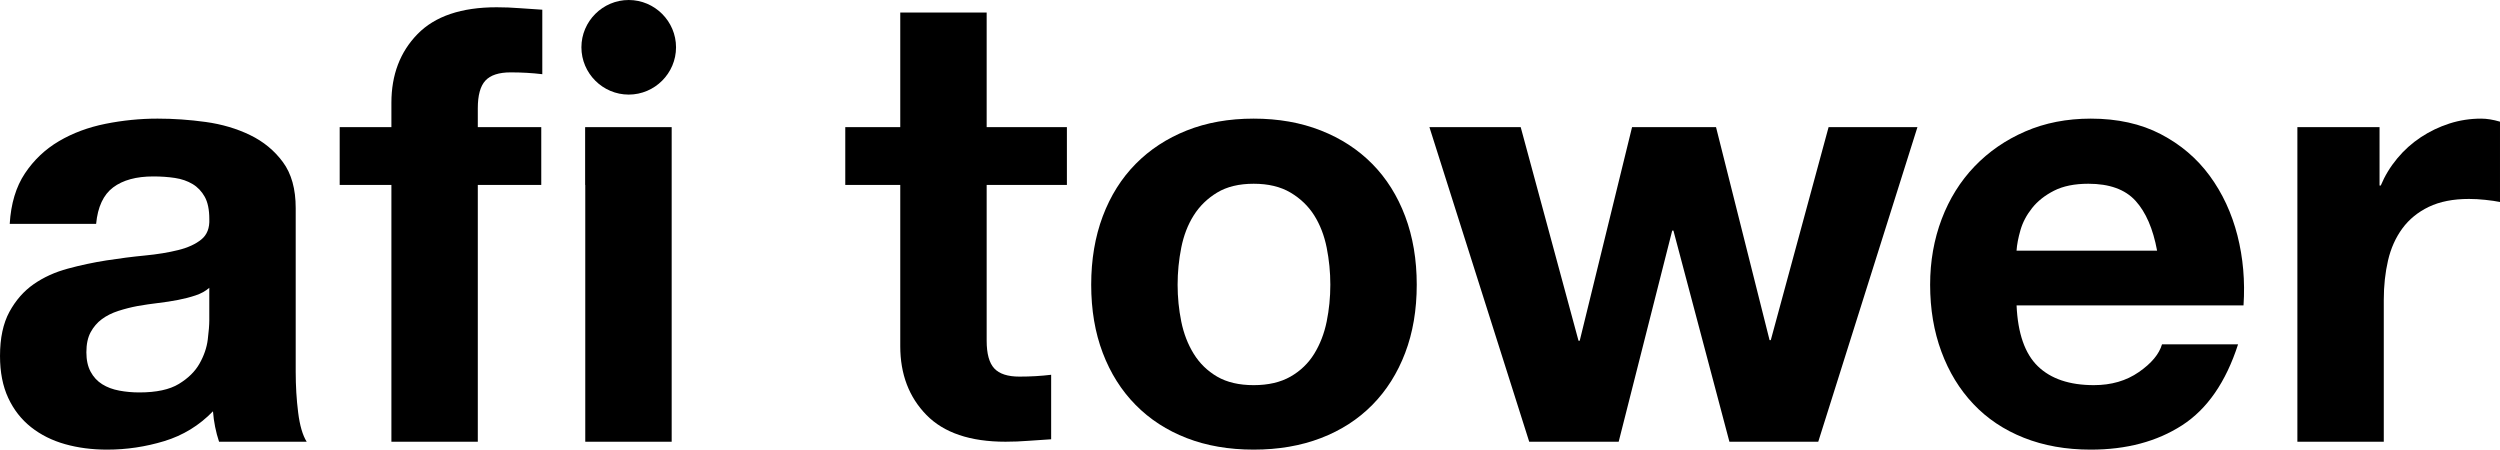
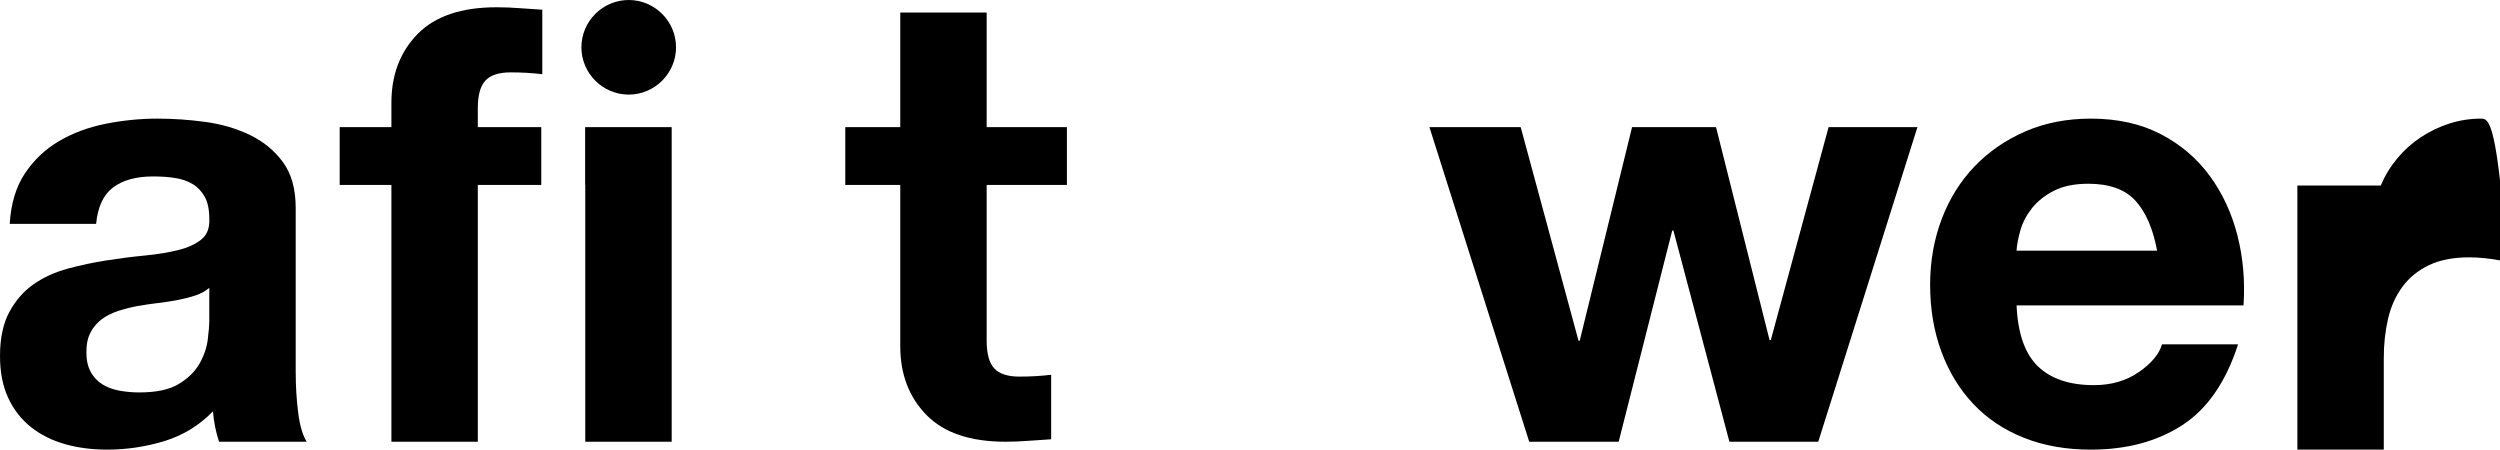
<svg xmlns="http://www.w3.org/2000/svg" version="1.1" id="Layer_1" x="0px" y="0px" width="372.248px" height="66.95px" viewBox="114.742 267.146 372.248 66.95" xml:space="preserve">
  <g>
    <path d="M158.772,322.5v-24.371c0-2.84-0.633-5.121-1.902-6.842c-1.269-1.722-2.899-3.065-4.893-4.03 c-1.993-0.966-4.198-1.616-6.613-1.95c-2.417-0.333-4.803-0.498-7.158-0.498c-2.598,0-5.182,0.258-7.747,0.771 c-2.568,0.514-4.878,1.374-6.93,2.581c-2.056,1.21-3.746,2.81-5.075,4.804c-1.329,1.992-2.084,4.499-2.265,7.518h12.865 c0.24-2.537,1.088-4.348,2.537-5.435c1.45-1.087,3.443-1.631,5.979-1.631c1.148,0,2.222,0.076,3.218,0.226 c0.998,0.152,1.87,0.454,2.627,0.907c0.756,0.453,1.359,1.087,1.813,1.901c0.452,0.815,0.68,1.919,0.68,3.307 c0.06,1.329-0.332,2.344-1.178,3.035c-0.847,0.696-1.993,1.225-3.442,1.585c-1.45,0.362-3.111,0.636-4.983,0.815 c-1.874,0.18-3.776,0.426-5.708,0.726c-1.935,0.304-3.852,0.709-5.753,1.226c-1.903,0.512-3.597,1.28-5.075,2.307 c-1.479,1.029-2.688,2.404-3.624,4.123c-0.936,1.723-1.403,3.914-1.403,6.57c0,2.416,0.407,4.5,1.223,6.252 c0.815,1.752,1.948,3.203,3.396,4.349c1.451,1.147,3.142,1.993,5.074,2.536c1.934,0.545,4.017,0.814,6.252,0.814 c2.899,0,5.739-0.423,8.517-1.269c2.778-0.845,5.195-2.322,7.249-4.438c0.059,0.785,0.166,1.557,0.317,2.311 c0.149,0.758,0.347,1.494,0.588,2.221h13.048c-0.604-0.966-1.029-2.414-1.27-4.35C158.893,326.639,158.772,324.614,158.772,322.5z M145.907,314.799c0,0.725-0.076,1.691-0.228,2.9c-0.15,1.207-0.558,2.4-1.224,3.578c-0.664,1.18-1.689,2.189-3.079,3.035 c-1.39,0.847-3.353,1.267-5.89,1.267c-1.026,0-2.023-0.089-2.988-0.271c-0.967-0.181-1.813-0.496-2.537-0.951 c-0.727-0.453-1.301-1.072-1.723-1.857c-0.423-0.784-0.634-1.752-0.634-2.898c0-1.209,0.211-2.207,0.634-2.987 c0.422-0.785,0.981-1.438,1.676-1.951c0.694-0.513,1.51-0.918,2.446-1.222c0.937-0.303,1.888-0.545,2.854-0.727 c1.026-0.18,2.054-0.331,3.08-0.453c1.026-0.119,2.009-0.271,2.946-0.453c0.935-0.182,1.812-0.406,2.626-0.68 c0.815-0.271,1.496-0.646,2.039-1.131v4.801H145.907z" />
    <polygon points="201.868,286.077 201.868,294.686 201.888,294.686 201.888,332.92 214.754,332.92 214.754,286.077 204.536,286.077 " />
    <path d="M185.886,286.077v-2.809c0-1.931,0.376-3.307,1.133-4.122c0.755-0.815,2.007-1.223,3.761-1.223 c1.63,0,3.199,0.09,4.71,0.271v-9.603c-1.087-0.059-2.206-0.136-3.352-0.227c-1.149-0.091-2.297-0.136-3.443-0.136 c-5.255,0-9.181,1.33-11.778,3.986c-2.598,2.659-3.896,6.071-3.896,10.238v3.624h-7.701v8.609h7.701v38.234h12.865v-38.234h9.449 v-8.609L185.886,286.077L185.886,286.077z" />
-     <path d="M319.078,291.56c-2.115-2.145-4.666-3.805-7.657-4.984c-2.988-1.176-6.325-1.767-10.01-1.767 c-3.688,0-7.009,0.59-9.967,1.767c-2.96,1.179-5.496,2.839-7.611,4.984c-2.114,2.145-3.745,4.743-4.893,7.791 c-1.146,3.051-1.72,6.45-1.72,10.193c0,3.747,0.573,7.13,1.72,10.147c1.147,3.02,2.778,5.604,4.893,7.746 c2.115,2.146,4.651,3.791,7.611,4.938c2.958,1.146,6.28,1.719,9.967,1.719c3.685,0,7.021-0.571,10.01-1.719 c2.991-1.147,5.542-2.794,7.657-4.938c2.114-2.144,3.745-4.728,4.893-7.746s1.723-6.4,1.723-10.147 c0-3.743-0.574-7.144-1.723-10.193C322.823,296.302,321.192,293.704,319.078,291.56z M312.284,315.025 c-0.364,1.781-0.984,3.384-1.857,4.802c-0.878,1.421-2.055,2.554-3.534,3.399c-1.479,0.844-3.307,1.268-5.48,1.268 s-3.986-0.424-5.437-1.268c-1.45-0.847-2.613-1.979-3.488-3.399c-0.877-1.418-1.494-3.021-1.856-4.802 c-0.362-1.781-0.544-3.609-0.544-5.481c0-1.871,0.182-3.716,0.544-5.526c0.362-1.813,0.979-3.414,1.856-4.804 c0.875-1.387,2.038-2.52,3.488-3.396c1.45-0.876,3.262-1.312,5.437-1.312s4.001,0.436,5.48,1.312 c1.479,0.877,2.656,2.009,3.534,3.396c0.873,1.39,1.493,2.991,1.857,4.804c0.362,1.812,0.543,3.655,0.543,5.526 C312.827,311.416,312.646,313.244,312.284,315.025z" />
    <polygon points="378.411,317.789 378.229,317.789 370.257,286.077 357.754,286.077 349.962,317.879 349.781,317.879 341.173,286.077 327.582,286.077 342.441,332.92 355.761,332.92 363.733,301.48 363.913,301.48 372.25,332.92 385.478,332.92 400.247,286.077 387.017,286.077 " />
    <path d="M443.769,293.326c-1.901-2.596-4.333-4.666-7.292-6.206c-2.961-1.541-6.434-2.311-10.42-2.311 c-3.564,0-6.812,0.633-9.739,1.902c-2.932,1.269-5.451,3.008-7.565,5.209c-2.115,2.206-3.745,4.818-4.893,7.838 c-1.146,3.021-1.724,6.284-1.724,9.785c0,3.624,0.56,6.946,1.679,9.966c1.116,3.021,2.701,5.619,4.757,7.791 c2.054,2.177,4.56,3.854,7.52,5.029c2.96,1.179,6.281,1.767,9.967,1.767c5.313,0,9.846-1.207,13.592-3.623 c3.742-2.416,6.521-6.434,8.334-12.052h-11.325c-0.423,1.449-1.57,2.826-3.443,4.123c-1.872,1.302-4.106,1.949-6.703,1.949 c-3.624,0-6.402-0.938-8.336-2.81c-1.934-1.873-2.988-4.894-3.171-9.063H448.8c0.241-3.625-0.061-7.094-0.907-10.418 C447.044,298.883,445.672,295.923,443.769,293.326z M415.003,304.471c0.06-0.906,0.257-1.933,0.589-3.08s0.906-2.234,1.723-3.261 c0.814-1.028,1.901-1.889,3.261-2.584c1.358-0.694,3.064-1.04,5.119-1.04c3.141,0,5.481,0.845,7.021,2.536s2.612,4.168,3.217,7.431 h-20.93V304.471z" />
-     <path d="M484.184,284.809c-1.632,0-3.202,0.242-4.712,0.725c-1.51,0.484-2.93,1.163-4.259,2.039 c-1.329,0.877-2.507,1.934-3.533,3.172c-1.027,1.237-1.843,2.581-2.446,4.029h-0.181v-8.697H456.82v46.843h12.865v-21.111 c0-2.115,0.213-4.076,0.634-5.889c0.423-1.813,1.134-3.398,2.13-4.756c0.998-1.36,2.311-2.432,3.94-3.219 c1.633-0.783,3.625-1.177,5.98-1.177c0.785,0,1.599,0.045,2.446,0.137c0.846,0.089,1.569,0.196,2.174,0.318v-11.961 C485.963,284.961,485.027,284.809,484.184,284.809z" />
+     <path d="M484.184,284.809c-1.632,0-3.202,0.242-4.712,0.725c-1.51,0.484-2.93,1.163-4.259,2.039 c-1.329,0.877-2.507,1.934-3.533,3.172c-1.027,1.237-1.843,2.581-2.446,4.029h-0.181H456.82v46.843h12.865v-21.111 c0-2.115,0.213-4.076,0.634-5.889c0.423-1.813,1.134-3.398,2.13-4.756c0.998-1.36,2.311-2.432,3.94-3.219 c1.633-0.783,3.625-1.177,5.98-1.177c0.785,0,1.599,0.045,2.446,0.137c0.846,0.089,1.569,0.196,2.174,0.318v-11.961 C485.963,284.961,485.027,284.809,484.184,284.809z" />
    <path d="M262.787,322.002c-0.756-0.814-1.131-2.191-1.131-4.123v-2.809v-8.607v-11.777h11.947v-8.609h-11.947v-17.064H248.79 v17.064h-8.188v8.609h8.188v11.777v8.607v3.625c0,4.166,1.298,7.58,3.896,10.238c2.596,2.655,6.523,3.985,11.777,3.985 c1.147,0,2.294-0.046,3.443-0.137c1.146-0.089,2.266-0.166,3.352-0.226v-9.604c-1.51,0.182-3.08,0.272-4.712,0.272 C264.794,323.227,263.543,322.816,262.787,322.002z" />
    <path d="M208.358,267.146c-3.873,0-7.044,3.169-7.044,7.042c0,3.875,3.171,7.043,7.044,7.043c3.874,0,7.045-3.168,7.045-7.043 C215.403,270.315,212.232,267.146,208.358,267.146z" />
  </g>
</svg>